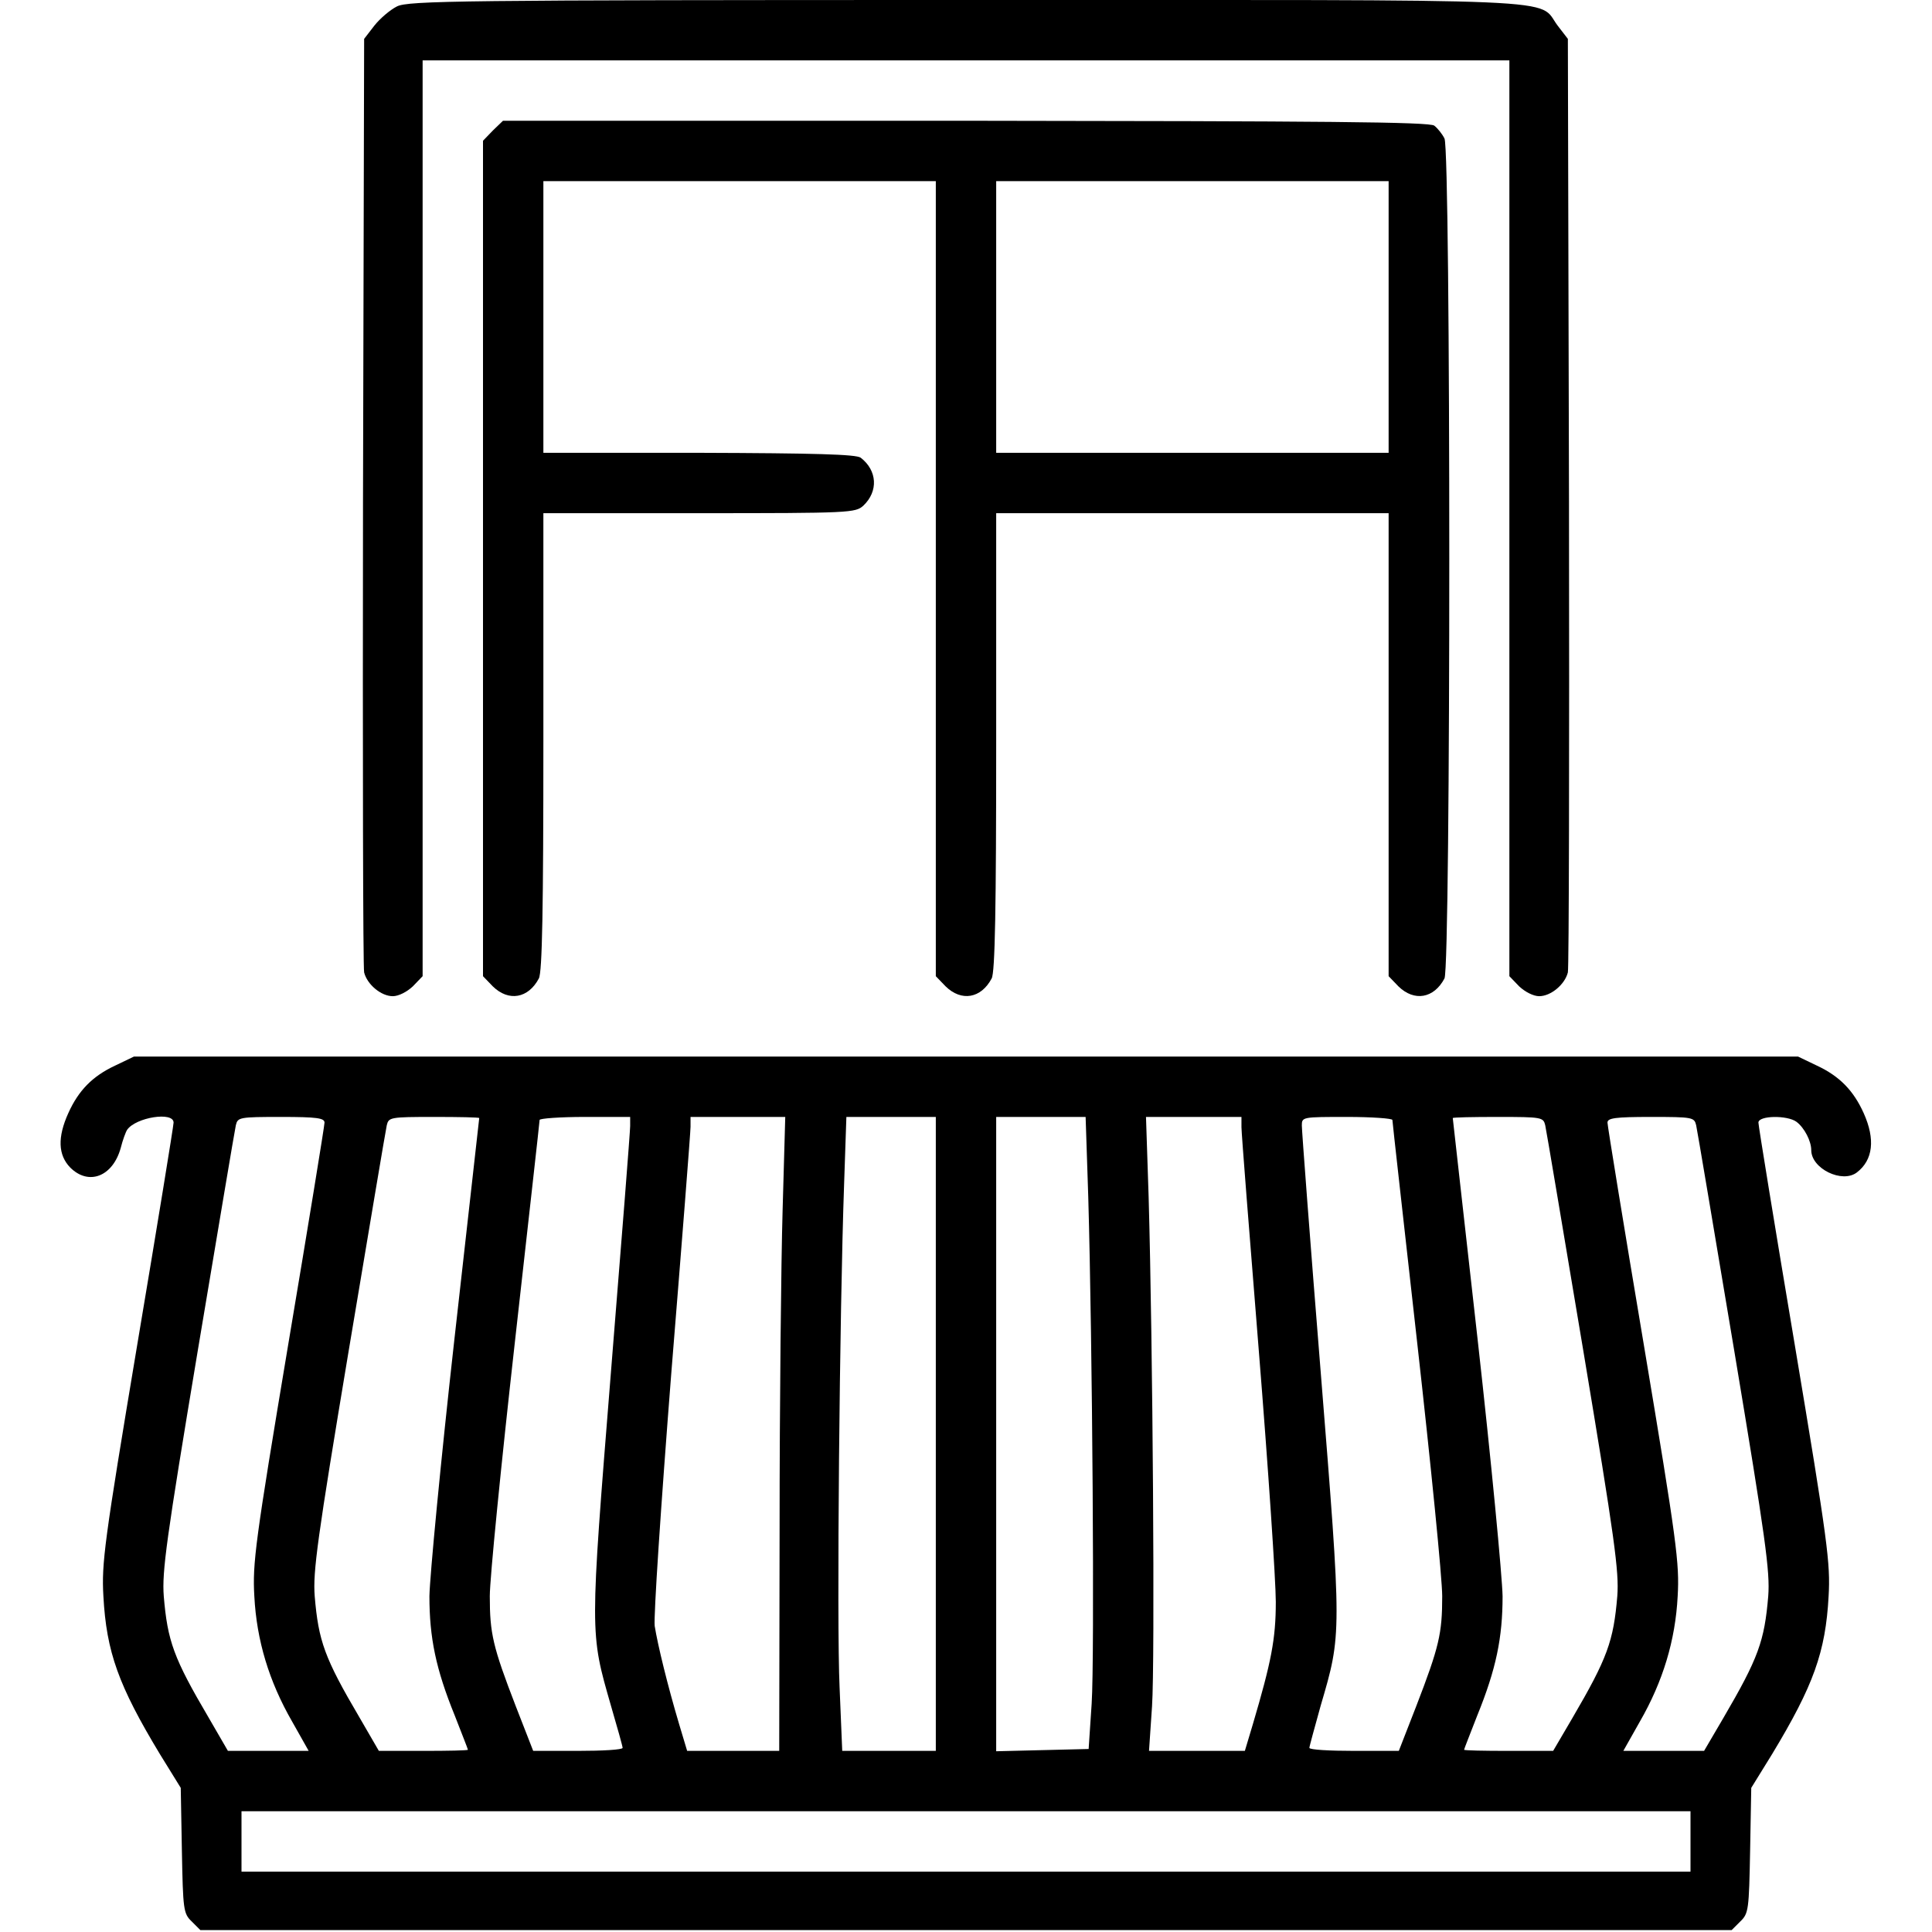
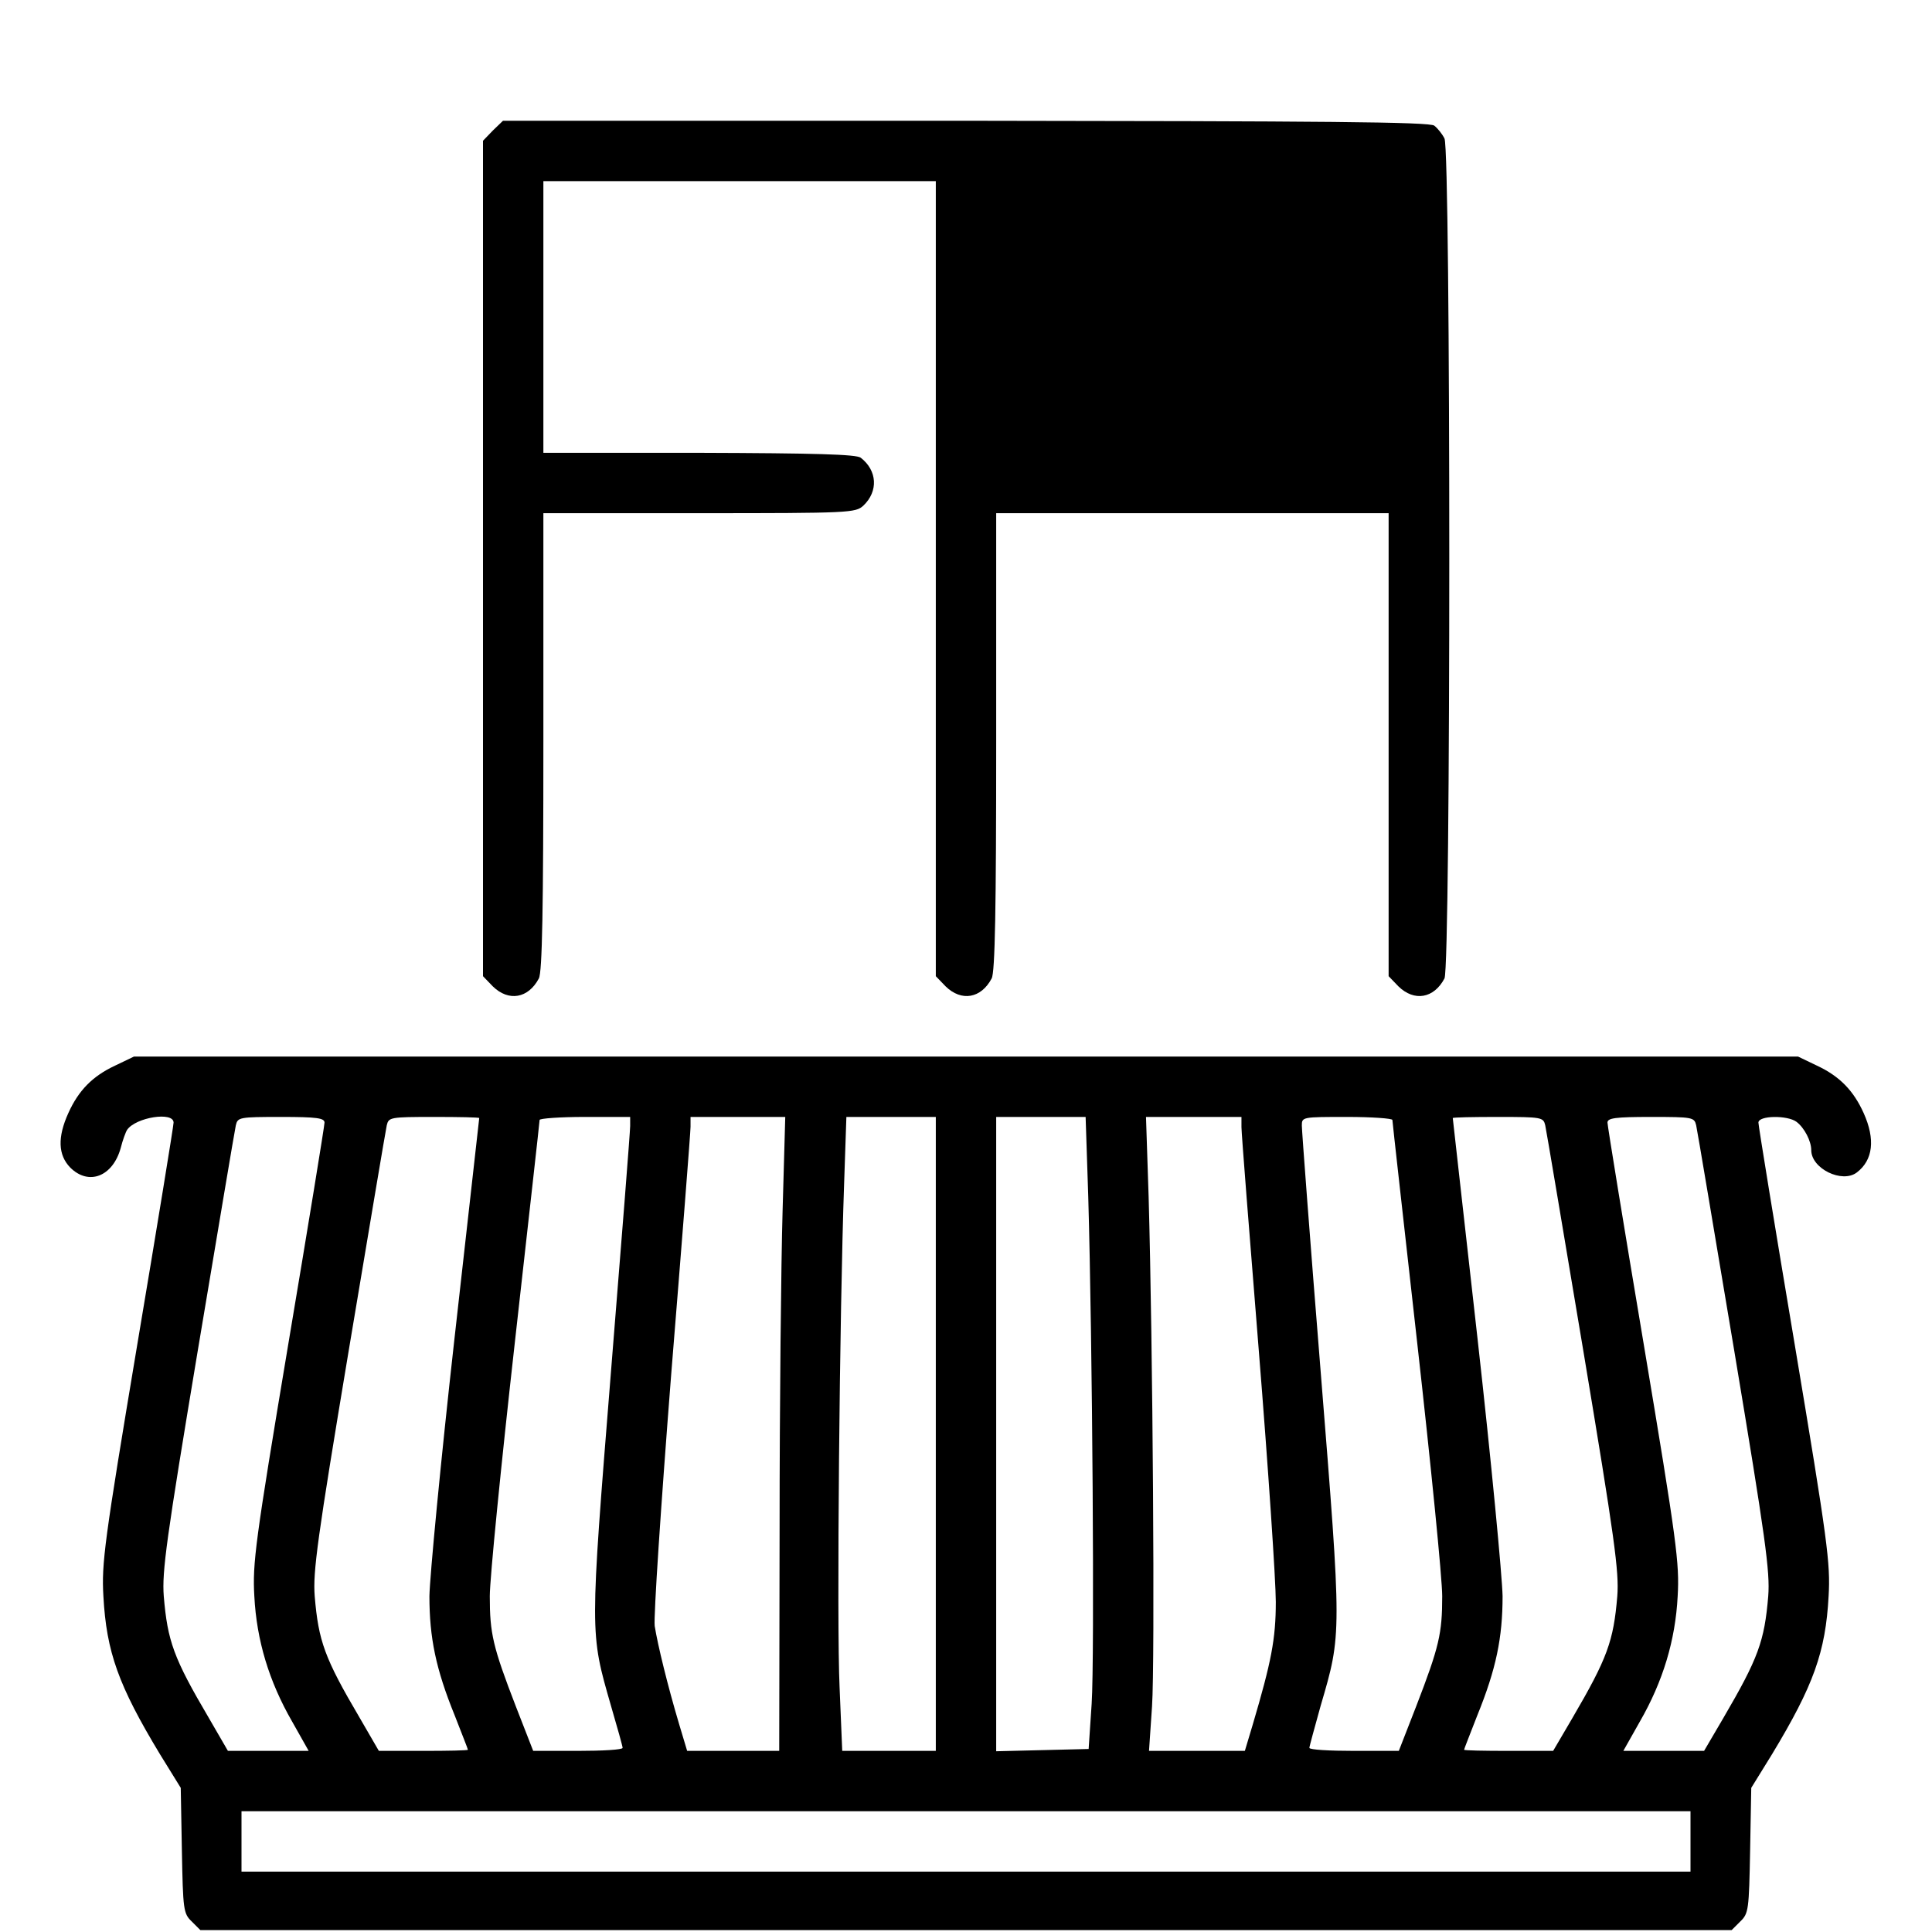
<svg xmlns="http://www.w3.org/2000/svg" version="1.0" width="512pt" height="512pt" viewBox="0 0 512 512" preserveAspectRatio="xMidYMid meet">
  <g transform="translate(0,512) scale(0.1,-0.1)" fill="#000000" stroke="none">
-     <path d="M1052 5103 c-18 -9 -45 -32 -60 -51 l-27 -35 -3 -1226 c-1 -674 0 -1236 3 -1248 8 -32 45 -63 76 -63 15 0 37 11 53 26 l26 27 0 1213 0 1214 1440 0 1440 0 0 -1214 0 -1213 26 -27 c16 -15 38 -26 53 -26 31 0 68 31 76 63 3 12 4 574 3 1248 l-3 1226 -27 35 c-56 74 71 68 -1570 68 -1343 0 -1476 -2 -1506 -17z" />
-     <path d="M1306 4774 l-26 -27 0 -1107 0 -1107 26 -27 c42 -41 94 -32 122 21 9 16 12 186 12 627 l0 606 413 0 c401 0 414 1 435 20 40 38 37 93 -7 127 -12 9 -120 12 -428 13 l-413 0 0 360 0 360 520 0 520 0 0 -1054 0 -1053 26 -27 c42 -41 94 -32 122 21 9 16 12 186 12 627 l0 606 520 0 520 0 0 -614 0 -613 26 -27 c42 -41 94 -32 122 21 17 31 17 2195 0 2226 -6 12 -18 27 -27 34 -12 10 -294 12 -1242 13 l-1226 0 -27 -26z m2374 -494 l0 -360 -520 0 -520 0 0 360 0 360 520 0 520 0 0 -360z" />
+     <path d="M1306 4774 l-26 -27 0 -1107 0 -1107 26 -27 c42 -41 94 -32 122 21 9 16 12 186 12 627 l0 606 413 0 c401 0 414 1 435 20 40 38 37 93 -7 127 -12 9 -120 12 -428 13 l-413 0 0 360 0 360 520 0 520 0 0 -1054 0 -1053 26 -27 c42 -41 94 -32 122 21 9 16 12 186 12 627 l0 606 520 0 520 0 0 -614 0 -613 26 -27 c42 -41 94 -32 122 21 17 31 17 2195 0 2226 -6 12 -18 27 -27 34 -12 10 -294 12 -1242 13 l-1226 0 -27 -26z m2374 -494 z" />
    <path d="M305 2296 c-60 -28 -97 -66 -124 -126 -29 -64 -27 -111 5 -144 49 -49 113 -24 134 52 5 20 13 42 17 48 23 33 123 49 123 19 0 -8 -43 -272 -96 -587 -88 -526 -95 -581 -90 -668 8 -148 40 -237 150 -419 l55 -89 3 -166 c3 -157 4 -167 26 -188 l23 -23 2029 0 2029 0 23 23 c22 21 23 31 26 188 l3 166 55 89 c110 182 142 271 150 419 5 87 -2 142 -90 668 -53 315 -96 579 -96 587 0 19 77 20 101 2 21 -16 39 -51 39 -75 0 -49 82 -89 121 -59 43 33 49 88 18 157 -27 60 -64 98 -124 126 l-50 24 -2205 0 -2205 0 -50 -24z m555 -151 c0 -8 -43 -272 -96 -587 -88 -526 -95 -581 -90 -668 6 -117 39 -226 100 -332 l44 -78 -107 0 -107 0 -51 88 c-93 158 -109 203 -119 322 -5 65 7 152 90 650 53 316 98 585 101 598 5 21 9 22 120 22 95 0 115 -3 115 -15z m410 12 c0 -2 -30 -266 -66 -588 -36 -321 -65 -627 -66 -679 0 -110 17 -193 67 -316 19 -49 35 -89 35 -91 0 -2 -53 -3 -118 -3 l-118 0 -51 88 c-93 158 -109 203 -119 322 -5 65 7 152 90 650 53 316 98 585 101 598 5 21 9 22 125 22 66 0 120 -1 120 -3z m400 -21 c0 -14 -23 -307 -51 -653 -56 -699 -56 -688 0 -883 17 -58 31 -108 31 -112 0 -5 -53 -8 -119 -8 l-118 0 -46 118 c-61 158 -69 193 -69 292 0 47 30 348 66 669 36 322 66 588 66 593 0 4 54 8 120 8 l120 0 0 -24z m404 -223 c-4 -137 -8 -515 -8 -840 l-1 -593 -122 0 -122 0 -21 70 c-31 104 -57 211 -65 261 -3 25 16 312 44 670 28 345 51 639 51 653 l0 26 126 0 125 0 -7 -247z m406 -593 l0 -840 -124 0 -124 0 -7 168 c-8 167 0 1000 12 1335 l6 177 118 0 119 0 0 -840z m404 628 c11 -383 17 -1220 9 -1343 l-8 -120 -122 -3 -123 -3 0 841 0 840 119 0 118 0 7 -212z m406 185 c0 -16 21 -282 46 -593 25 -311 45 -610 45 -665 0 -99 -12 -159 -61 -325 l-21 -70 -127 0 -127 0 8 118 c8 119 2 961 -9 1350 l-7 212 127 0 126 0 0 -27z m400 19 c0 -5 30 -271 66 -593 36 -321 66 -622 66 -669 0 -99 -8 -134 -69 -292 l-46 -118 -118 0 c-66 0 -119 3 -119 8 0 4 14 54 30 112 56 191 56 185 0 884 -28 347 -50 640 -50 653 0 23 1 23 120 23 66 0 120 -4 120 -8z m405 -14 c3 -13 48 -282 101 -598 83 -498 95 -585 90 -650 -10 -119 -26 -164 -119 -323 l-51 -87 -118 0 c-65 0 -118 1 -118 3 0 2 16 42 35 91 50 123 67 206 67 316 -1 52 -30 358 -66 679 -36 322 -66 586 -66 588 0 2 54 3 120 3 116 0 120 -1 125 -22z m400 0 c3 -13 48 -282 101 -598 83 -498 95 -585 90 -650 -10 -119 -26 -164 -119 -323 l-51 -87 -107 0 -107 0 44 78 c61 106 94 215 100 332 5 87 -2 142 -90 668 -53 315 -96 579 -96 587 0 12 20 15 115 15 111 0 115 -1 120 -22z m-15 -1898 l0 -80 -1920 0 -1920 0 0 80 0 80 1920 0 1920 0 0 -80z" />
  </g>
</svg>